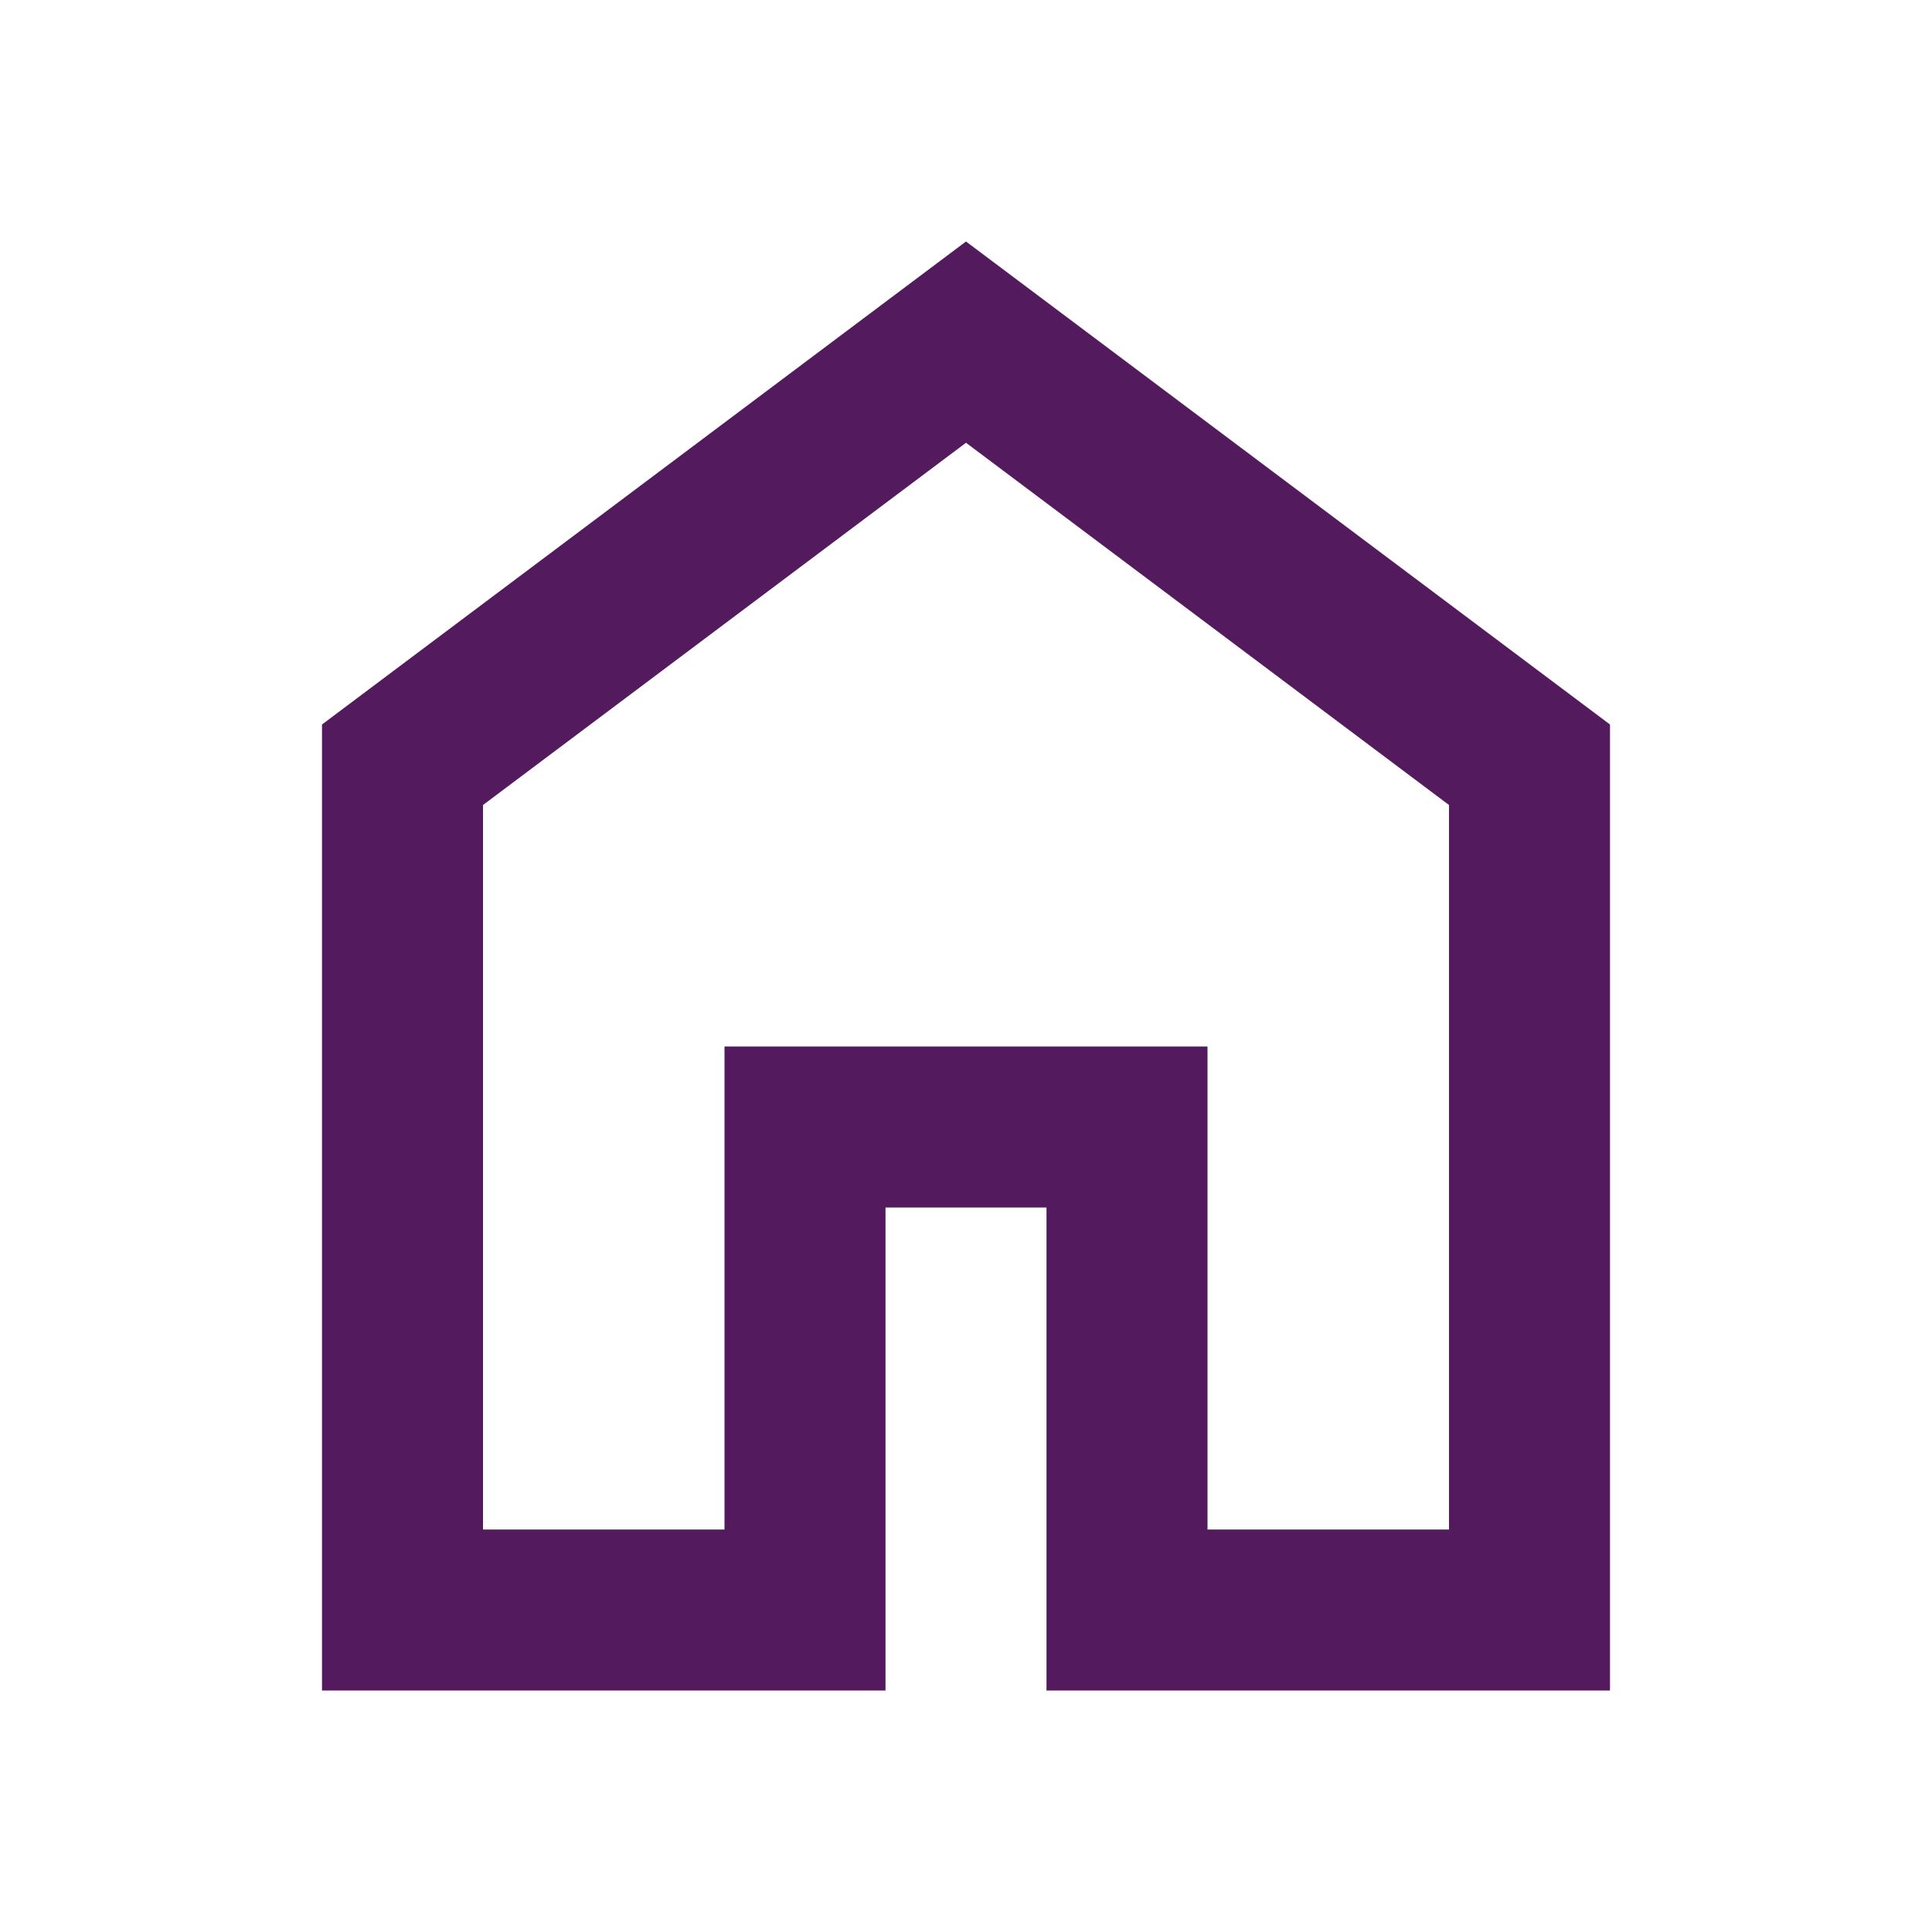
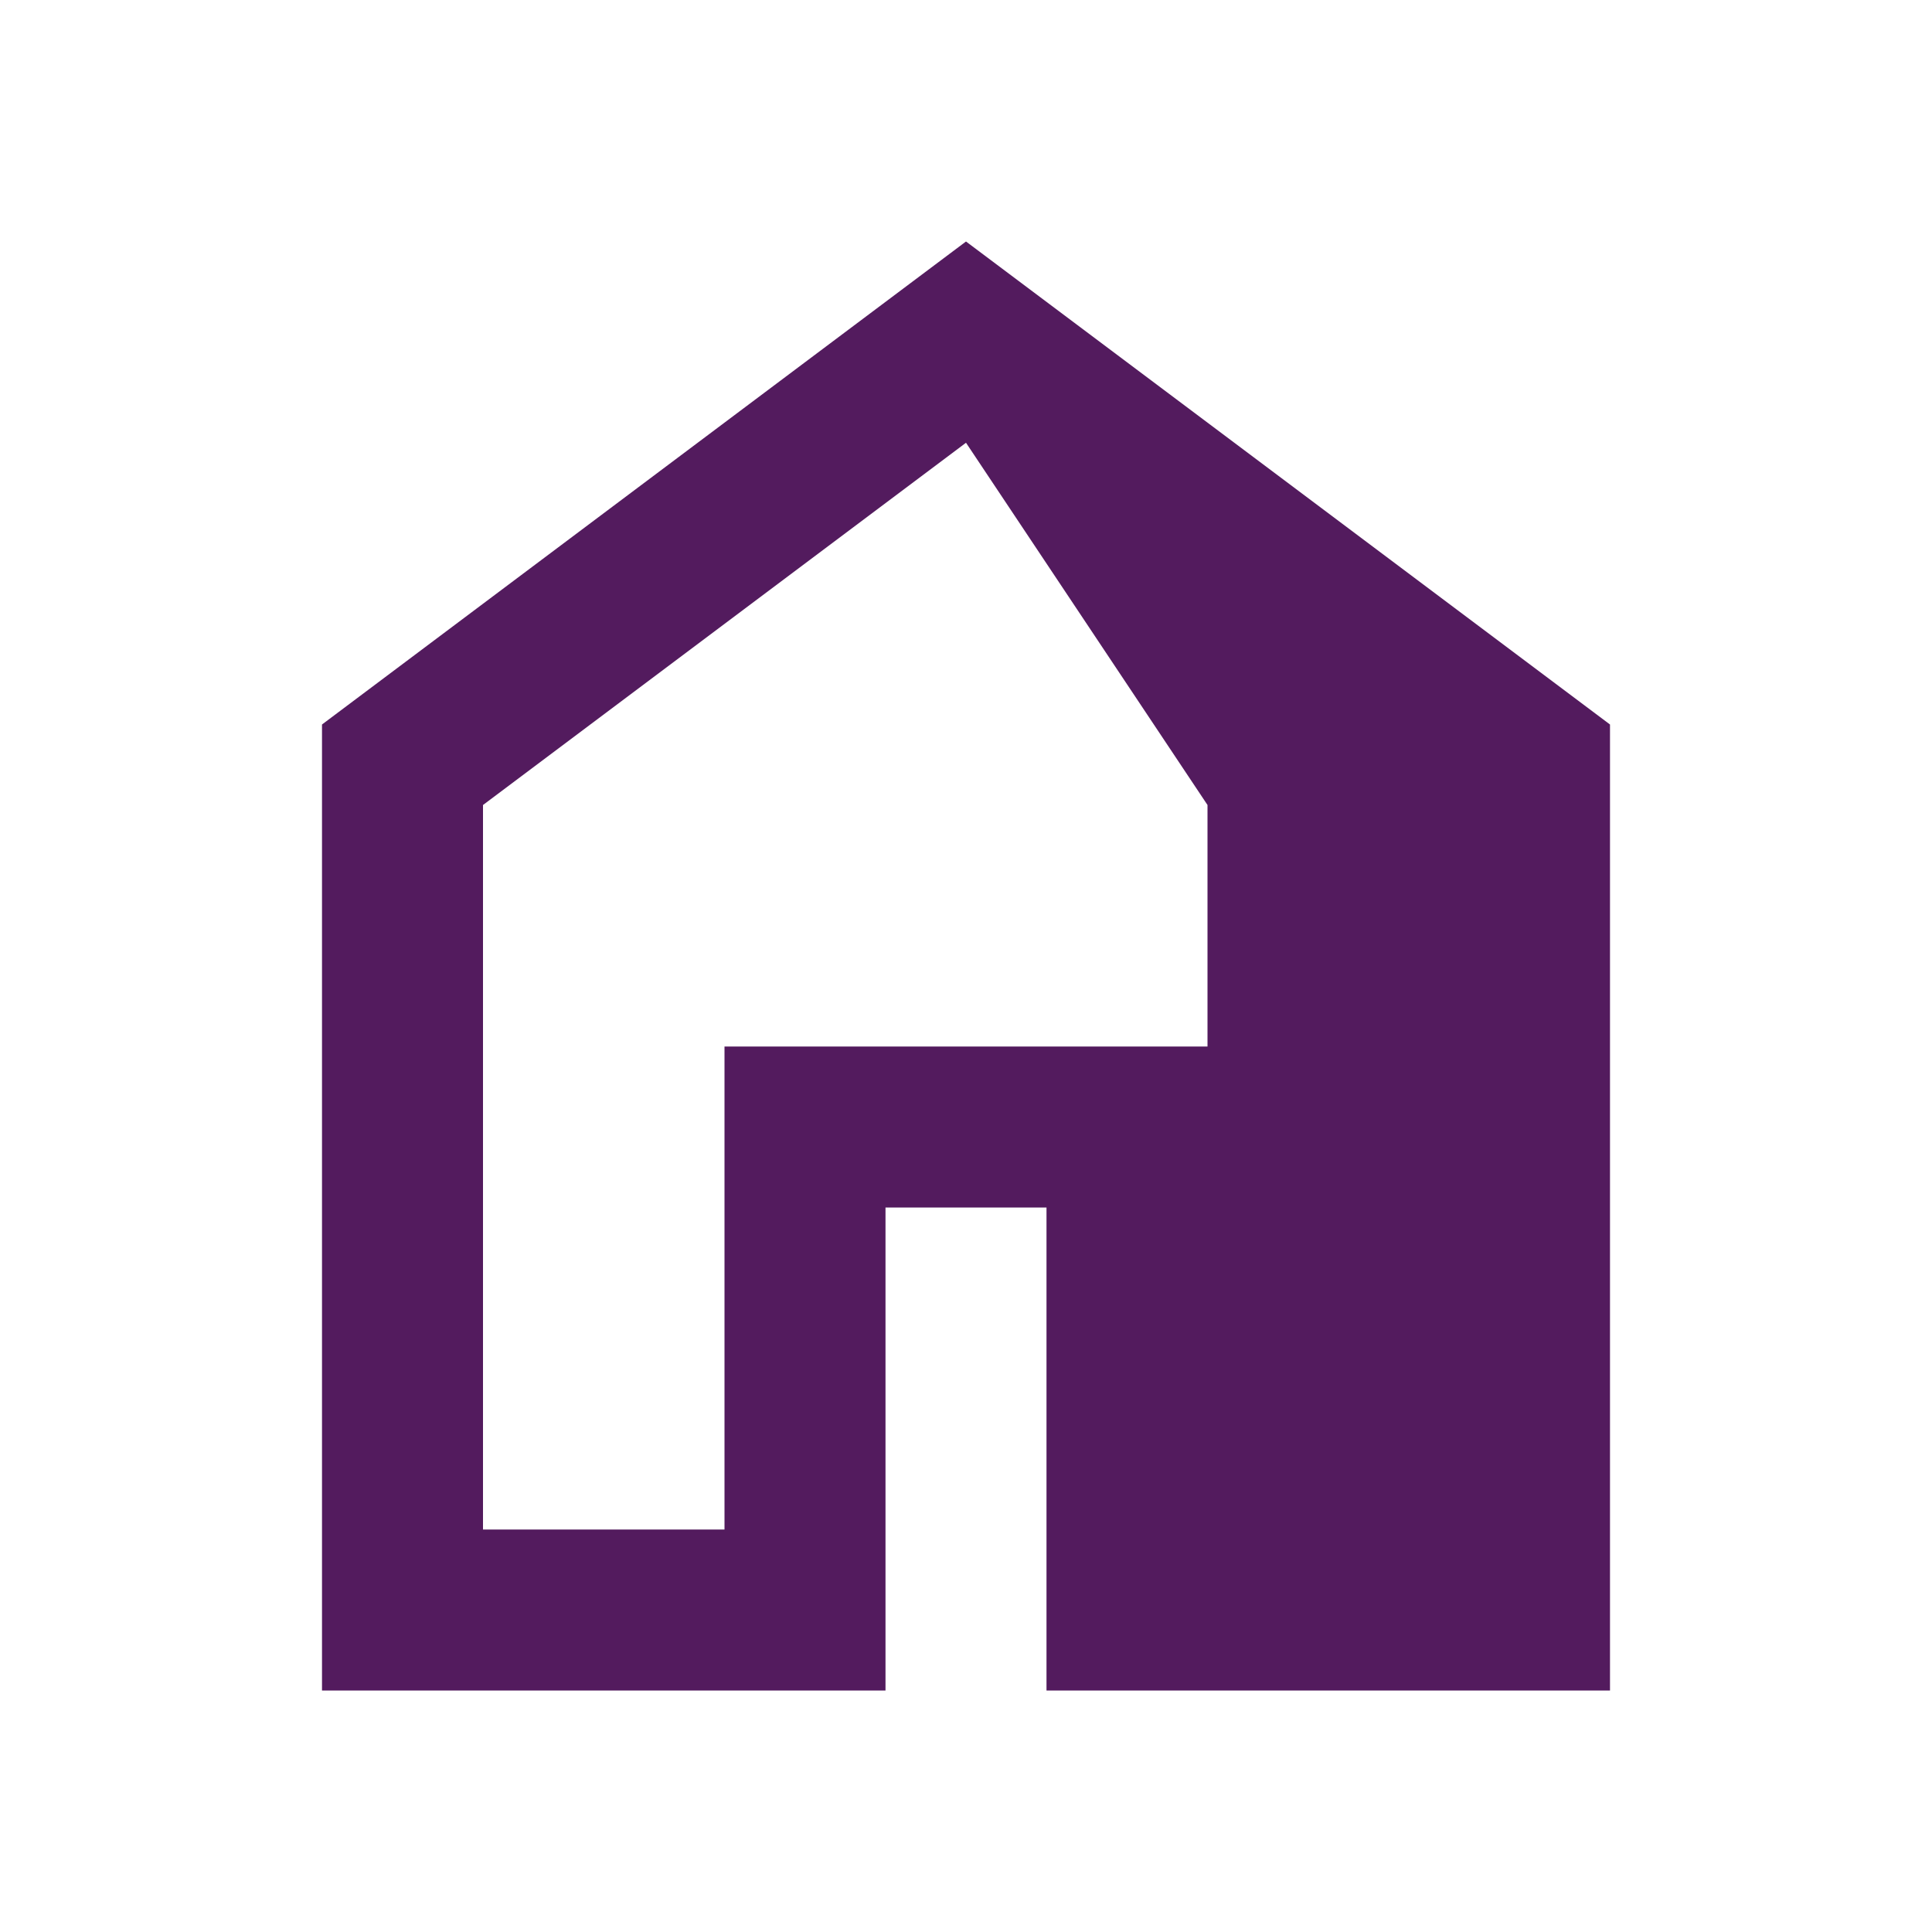
<svg xmlns="http://www.w3.org/2000/svg" height="24px" viewBox="0 -960 960 960" width="24px" fill="#531b5e">
-   <path d="M240-200h120v-240h240v240h120v-360L480-740 240-560v360Zm-80 80v-480l320-240 320 240v480H520v-240h-80v240H160Zm320-350Z" />
+   <path d="M240-200h120v-240h240v240v-360L480-740 240-560v360Zm-80 80v-480l320-240 320 240v480H520v-240h-80v240H160Zm320-350Z" />
</svg>